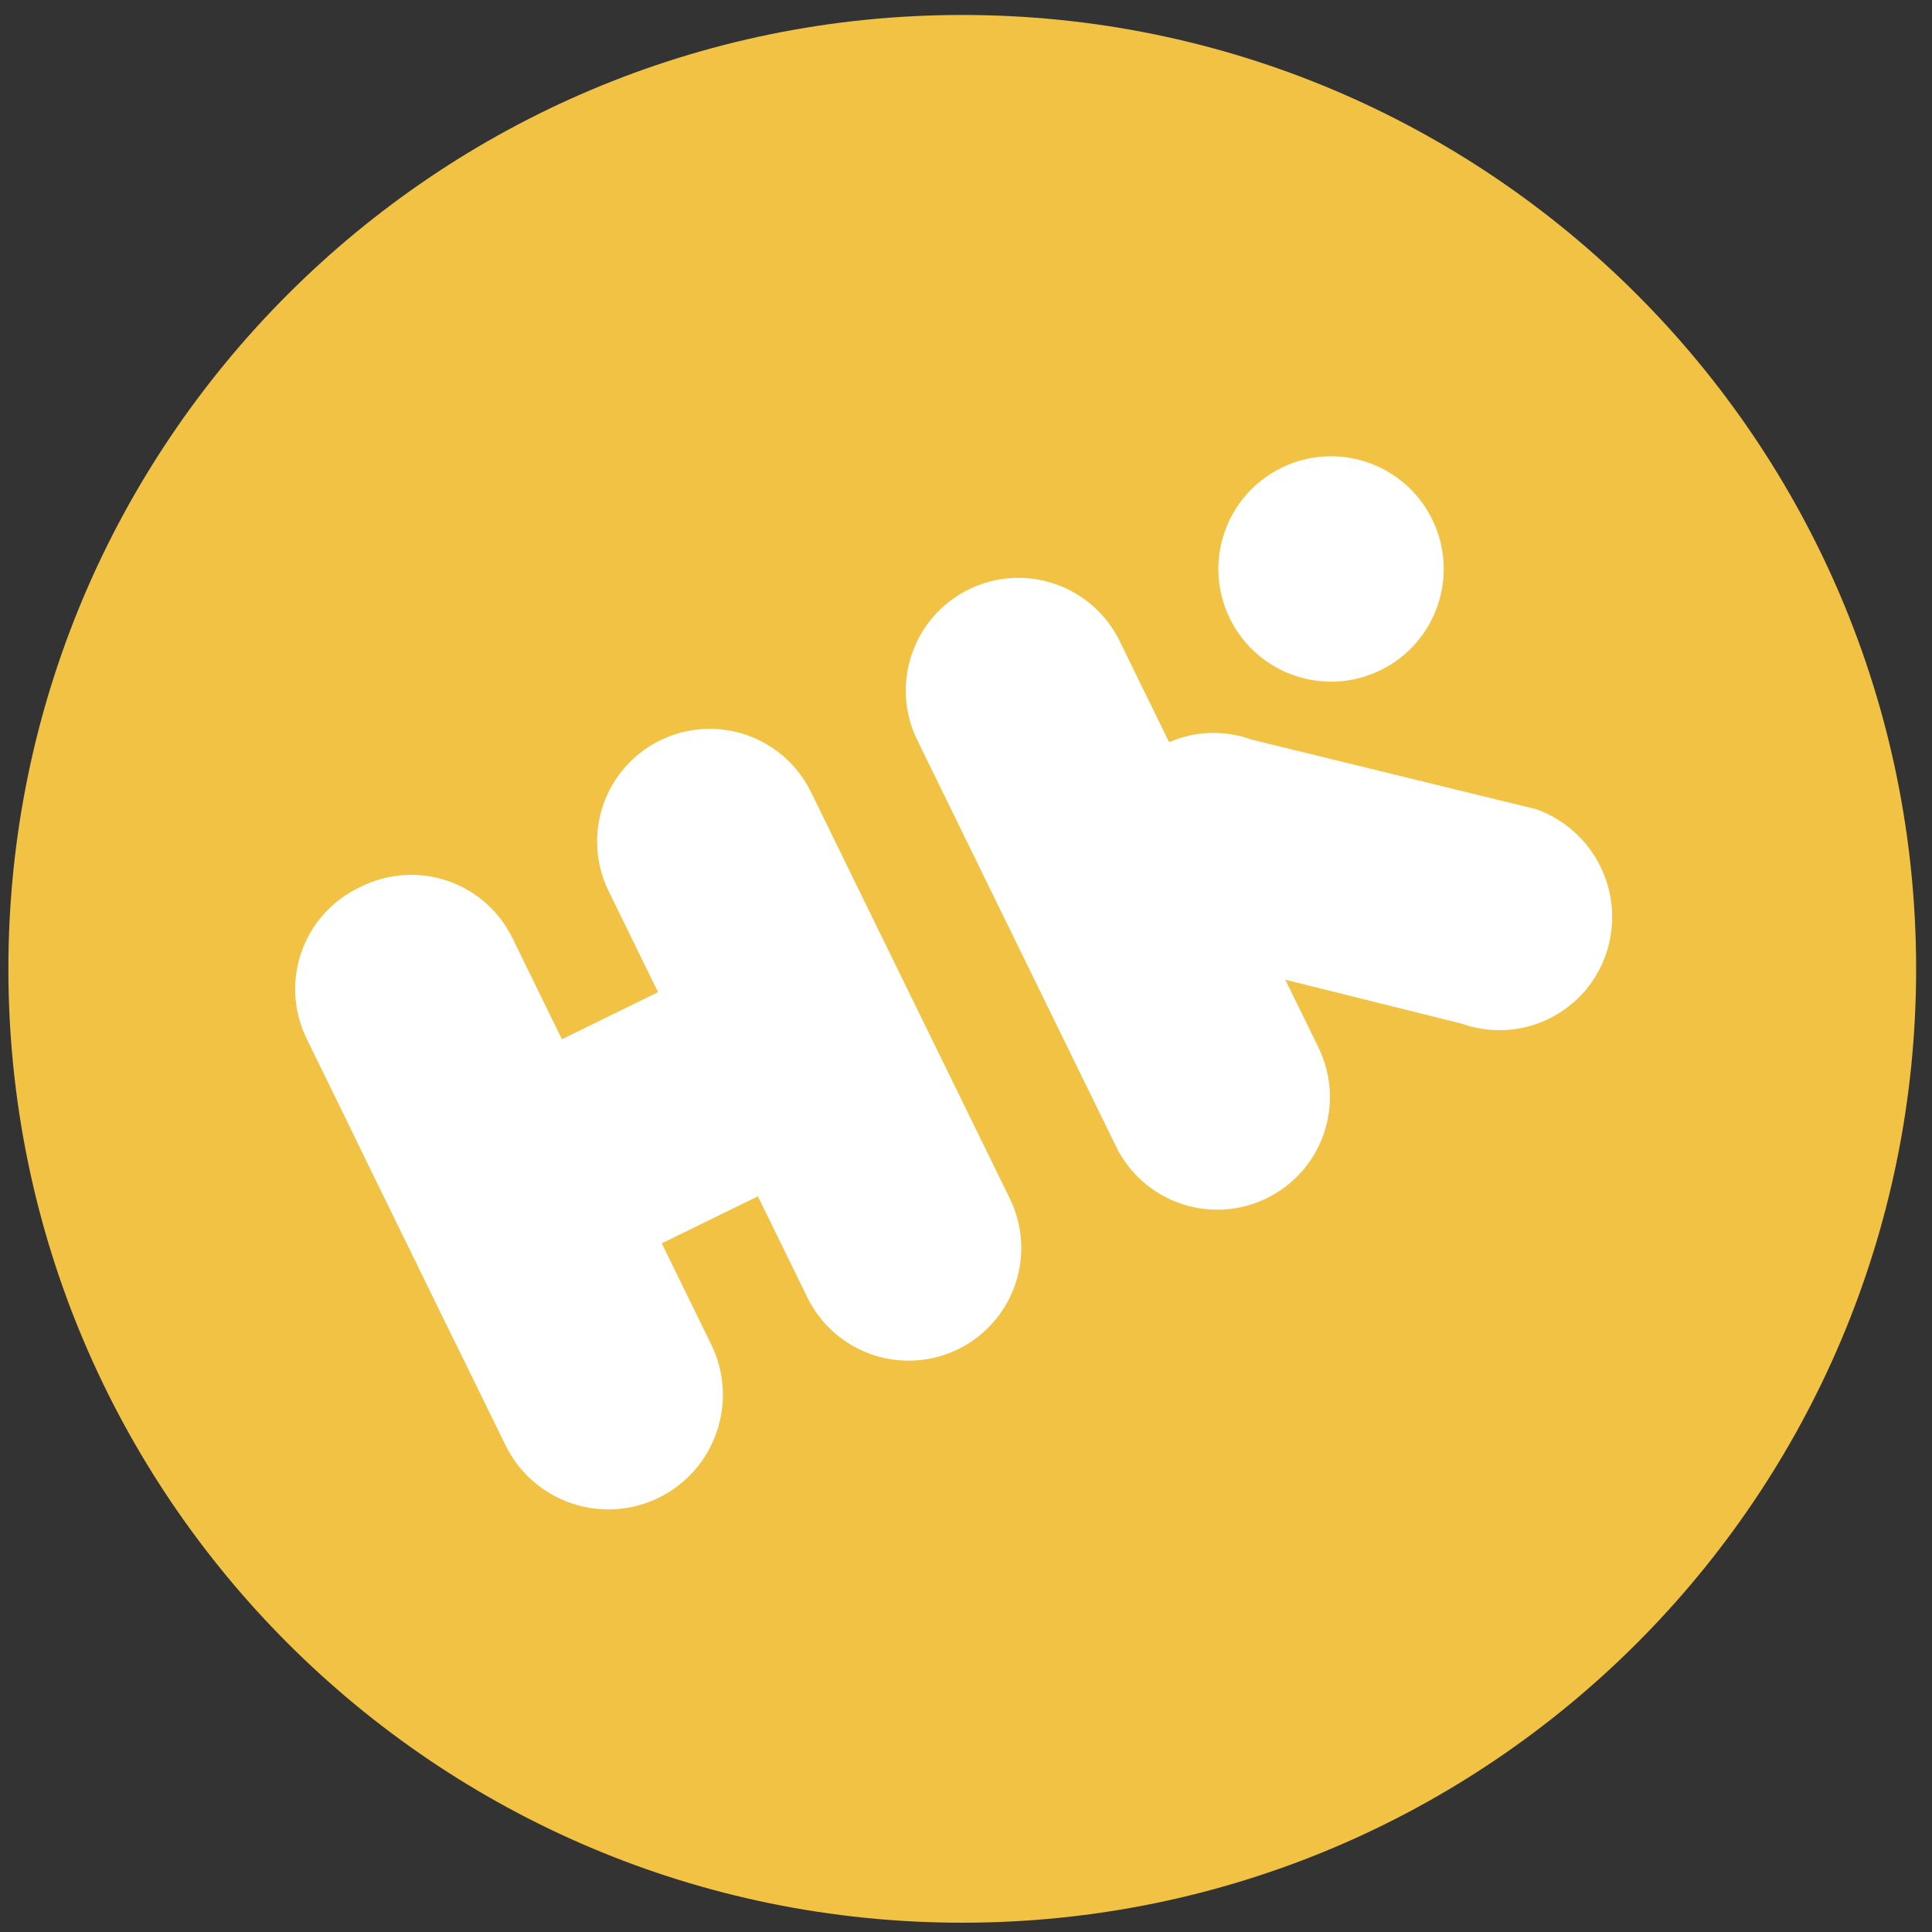
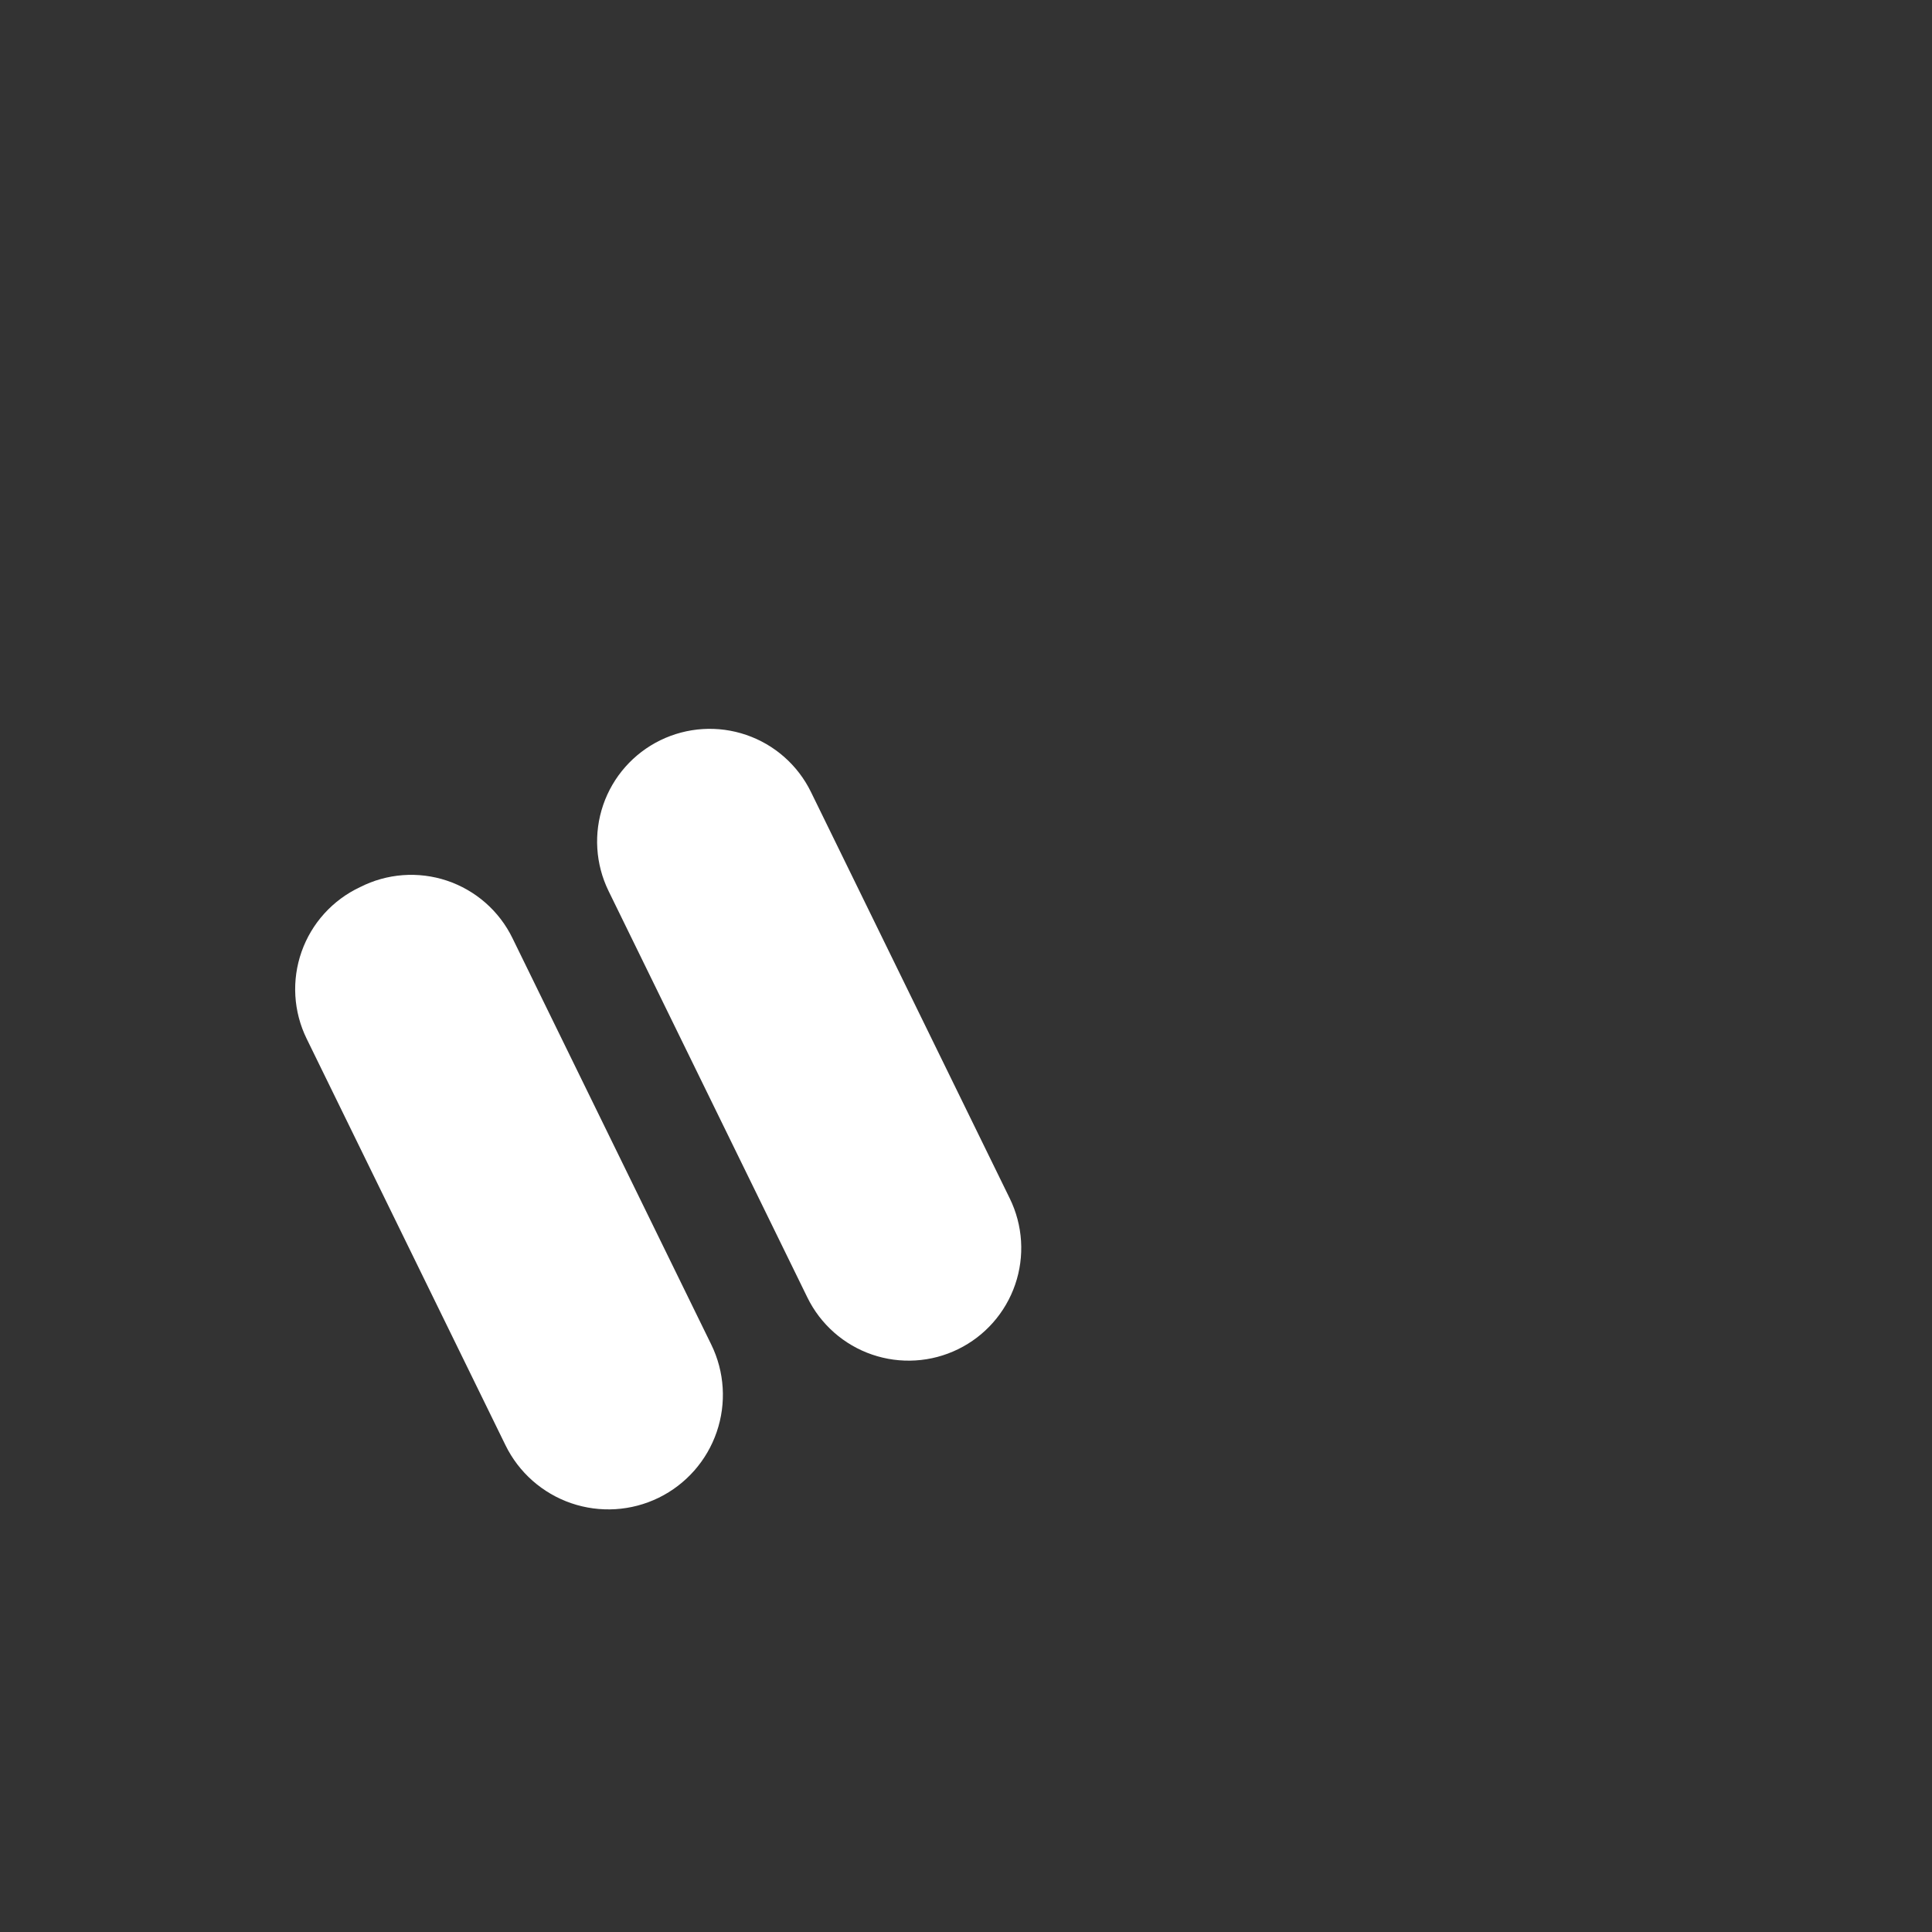
<svg xmlns="http://www.w3.org/2000/svg" width="94" height="94" viewBox="0 0 94 94" fill="none">
  <rect x="0" y="0" width="94" height="94" fill="#333333" stroke="none" />
  <g id="HK Logo">
-     <path id="Vector" d="M46.818 93.548C72.45 93.548 93.228 72.769 93.228 47.138C93.228 21.506 72.45 0.728 46.818 0.728C21.187 0.728 0.408 21.506 0.408 47.138C0.408 72.769 21.187 93.548 46.818 93.548Z" fill="#F1C244" />
    <path id="Vector_2" d="M32.125 36.018C30.819 36.657 29.82 37.788 29.348 39.163C28.877 40.539 28.97 42.045 29.609 43.351L39.283 63.129C39.599 63.776 40.04 64.353 40.58 64.83C41.119 65.306 41.747 65.672 42.428 65.905C43.109 66.139 43.829 66.236 44.548 66.191C45.266 66.147 45.969 65.961 46.615 65.644C47.262 65.328 47.84 64.888 48.316 64.348C48.793 63.808 49.158 63.18 49.392 62.499C49.626 61.818 49.723 61.098 49.678 60.38C49.633 59.661 49.447 58.959 49.131 58.312L39.457 38.534C38.818 37.228 37.687 36.229 36.312 35.758C34.937 35.286 33.431 35.38 32.125 36.018Z" fill="white" />
-     <path id="Vector_3" d="M67.17 32.607C69.889 31.276 71.016 27.994 69.685 25.274C68.355 22.555 65.072 21.428 62.353 22.759C59.633 24.089 58.507 27.372 59.837 30.091C61.168 32.81 64.45 33.937 67.17 32.607Z" fill="white" />
    <path id="Vector_4" d="M17.517 43.163C16.858 43.472 16.267 43.909 15.779 44.448C15.29 44.988 14.915 45.619 14.673 46.305C14.431 46.992 14.328 47.719 14.37 48.445C14.413 49.172 14.599 49.883 14.919 50.536L24.593 70.314C25.242 71.642 26.393 72.657 27.791 73.137C29.189 73.616 30.72 73.521 32.048 72.872C33.375 72.222 34.391 71.072 34.87 69.674C35.35 68.276 35.255 66.745 34.605 65.417L24.931 45.639C24.612 44.985 24.165 44.402 23.618 43.922C23.07 43.443 22.433 43.078 21.743 42.847C21.053 42.617 20.323 42.526 19.598 42.58C18.872 42.635 18.165 42.833 17.517 43.163Z" fill="white" />
-     <path id="Vector_5" d="M32.182 48.194L17.328 55.46L22.185 65.39L37.039 58.125C38.17 57.379 38.99 56.246 39.347 54.94C39.703 53.633 39.572 52.241 38.977 51.024C38.382 49.807 37.363 48.849 36.113 48.328C34.862 47.807 33.465 47.76 32.182 48.194Z" fill="white" />
-     <path id="Vector_6" d="M61.634 58.299C62.94 57.66 63.938 56.529 64.41 55.154C64.882 53.778 64.788 52.272 64.149 50.966L54.475 31.188C53.837 29.882 52.705 28.884 51.33 28.412C49.955 27.94 48.449 28.034 47.143 28.673C45.837 29.311 44.838 30.443 44.367 31.818C43.895 33.193 43.989 34.699 44.627 36.005L54.301 55.783C54.94 57.089 56.072 58.088 57.447 58.56C58.822 59.031 60.328 58.938 61.634 58.299Z" fill="white" />
-     <path id="Vector_7" d="M53.914 39.396C53.463 40.774 53.568 42.273 54.205 43.576C54.842 44.878 55.961 45.881 57.325 46.371L71.106 49.801C71.795 50.048 72.527 50.155 73.258 50.114C73.99 50.074 74.705 49.887 75.363 49.565C76.021 49.243 76.608 48.793 77.089 48.241C77.57 47.688 77.935 47.045 78.163 46.349C78.614 44.971 78.509 43.472 77.872 42.169C77.235 40.867 76.116 39.864 74.751 39.374L60.889 35.984C60.208 35.736 59.484 35.627 58.76 35.666C58.036 35.704 57.327 35.888 56.676 36.206C56.025 36.525 55.444 36.972 54.97 37.52C54.495 38.068 54.136 38.706 53.914 39.396Z" fill="white" />
  </g>
</svg>